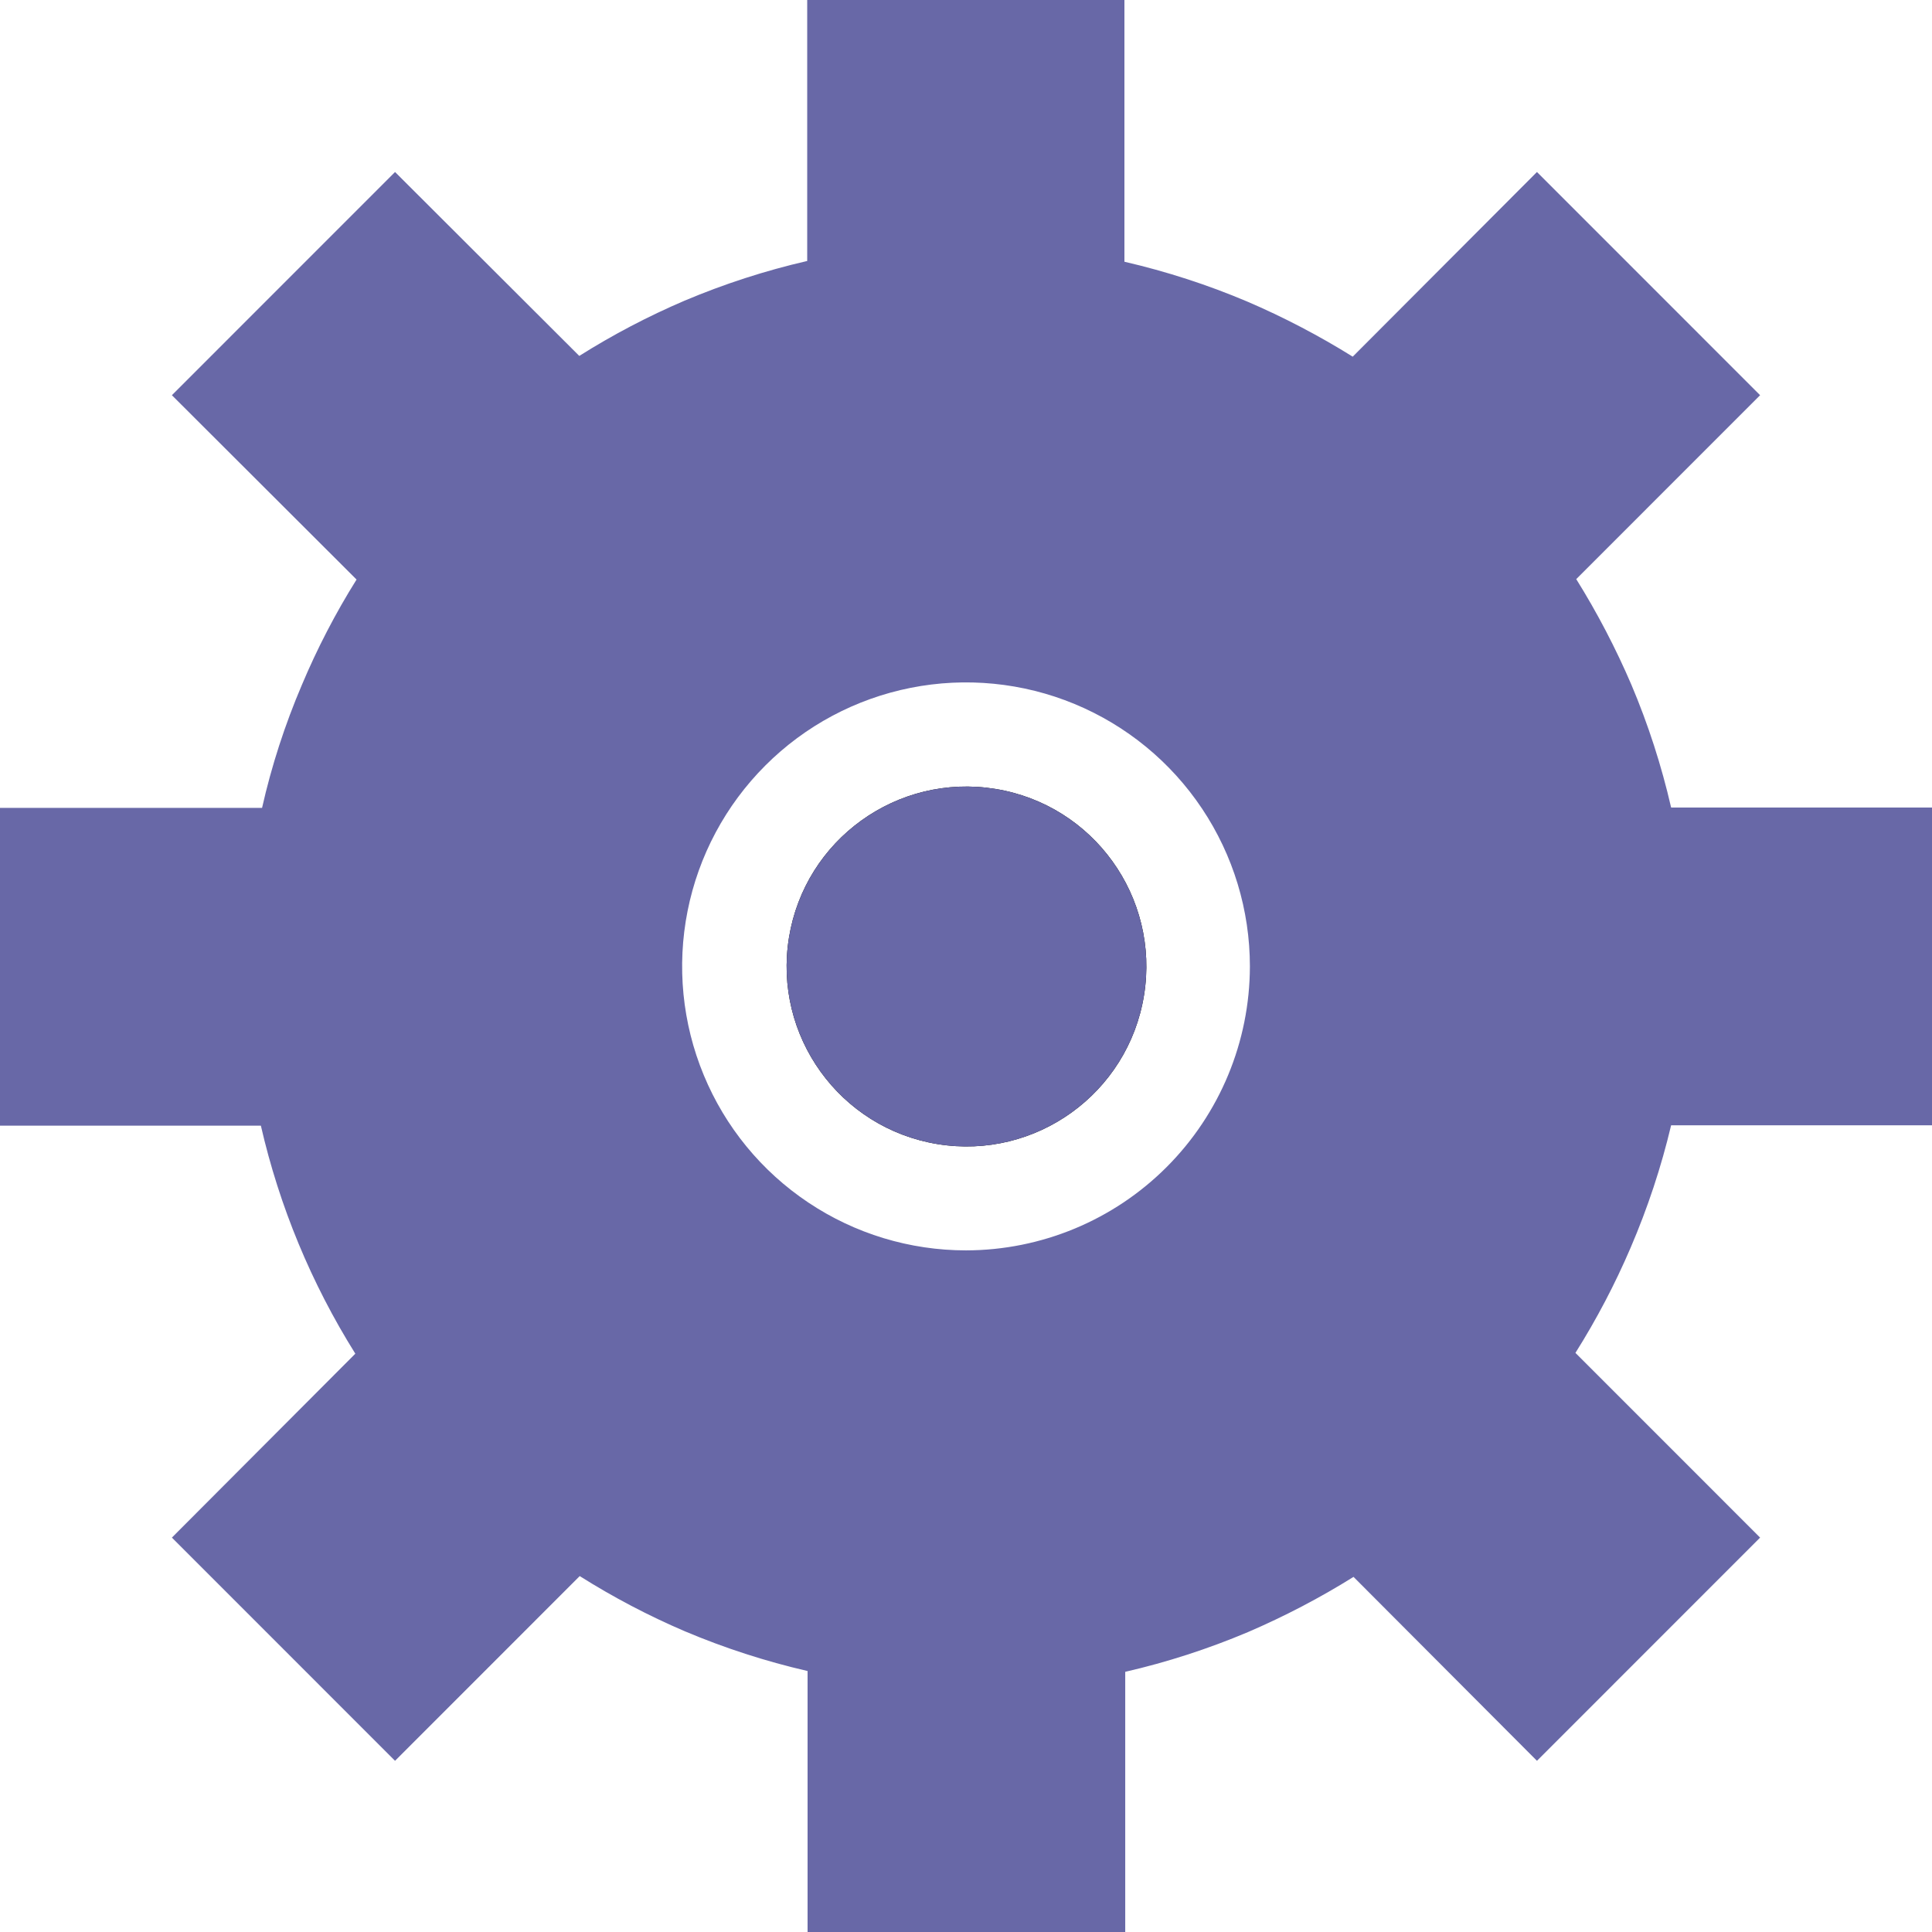
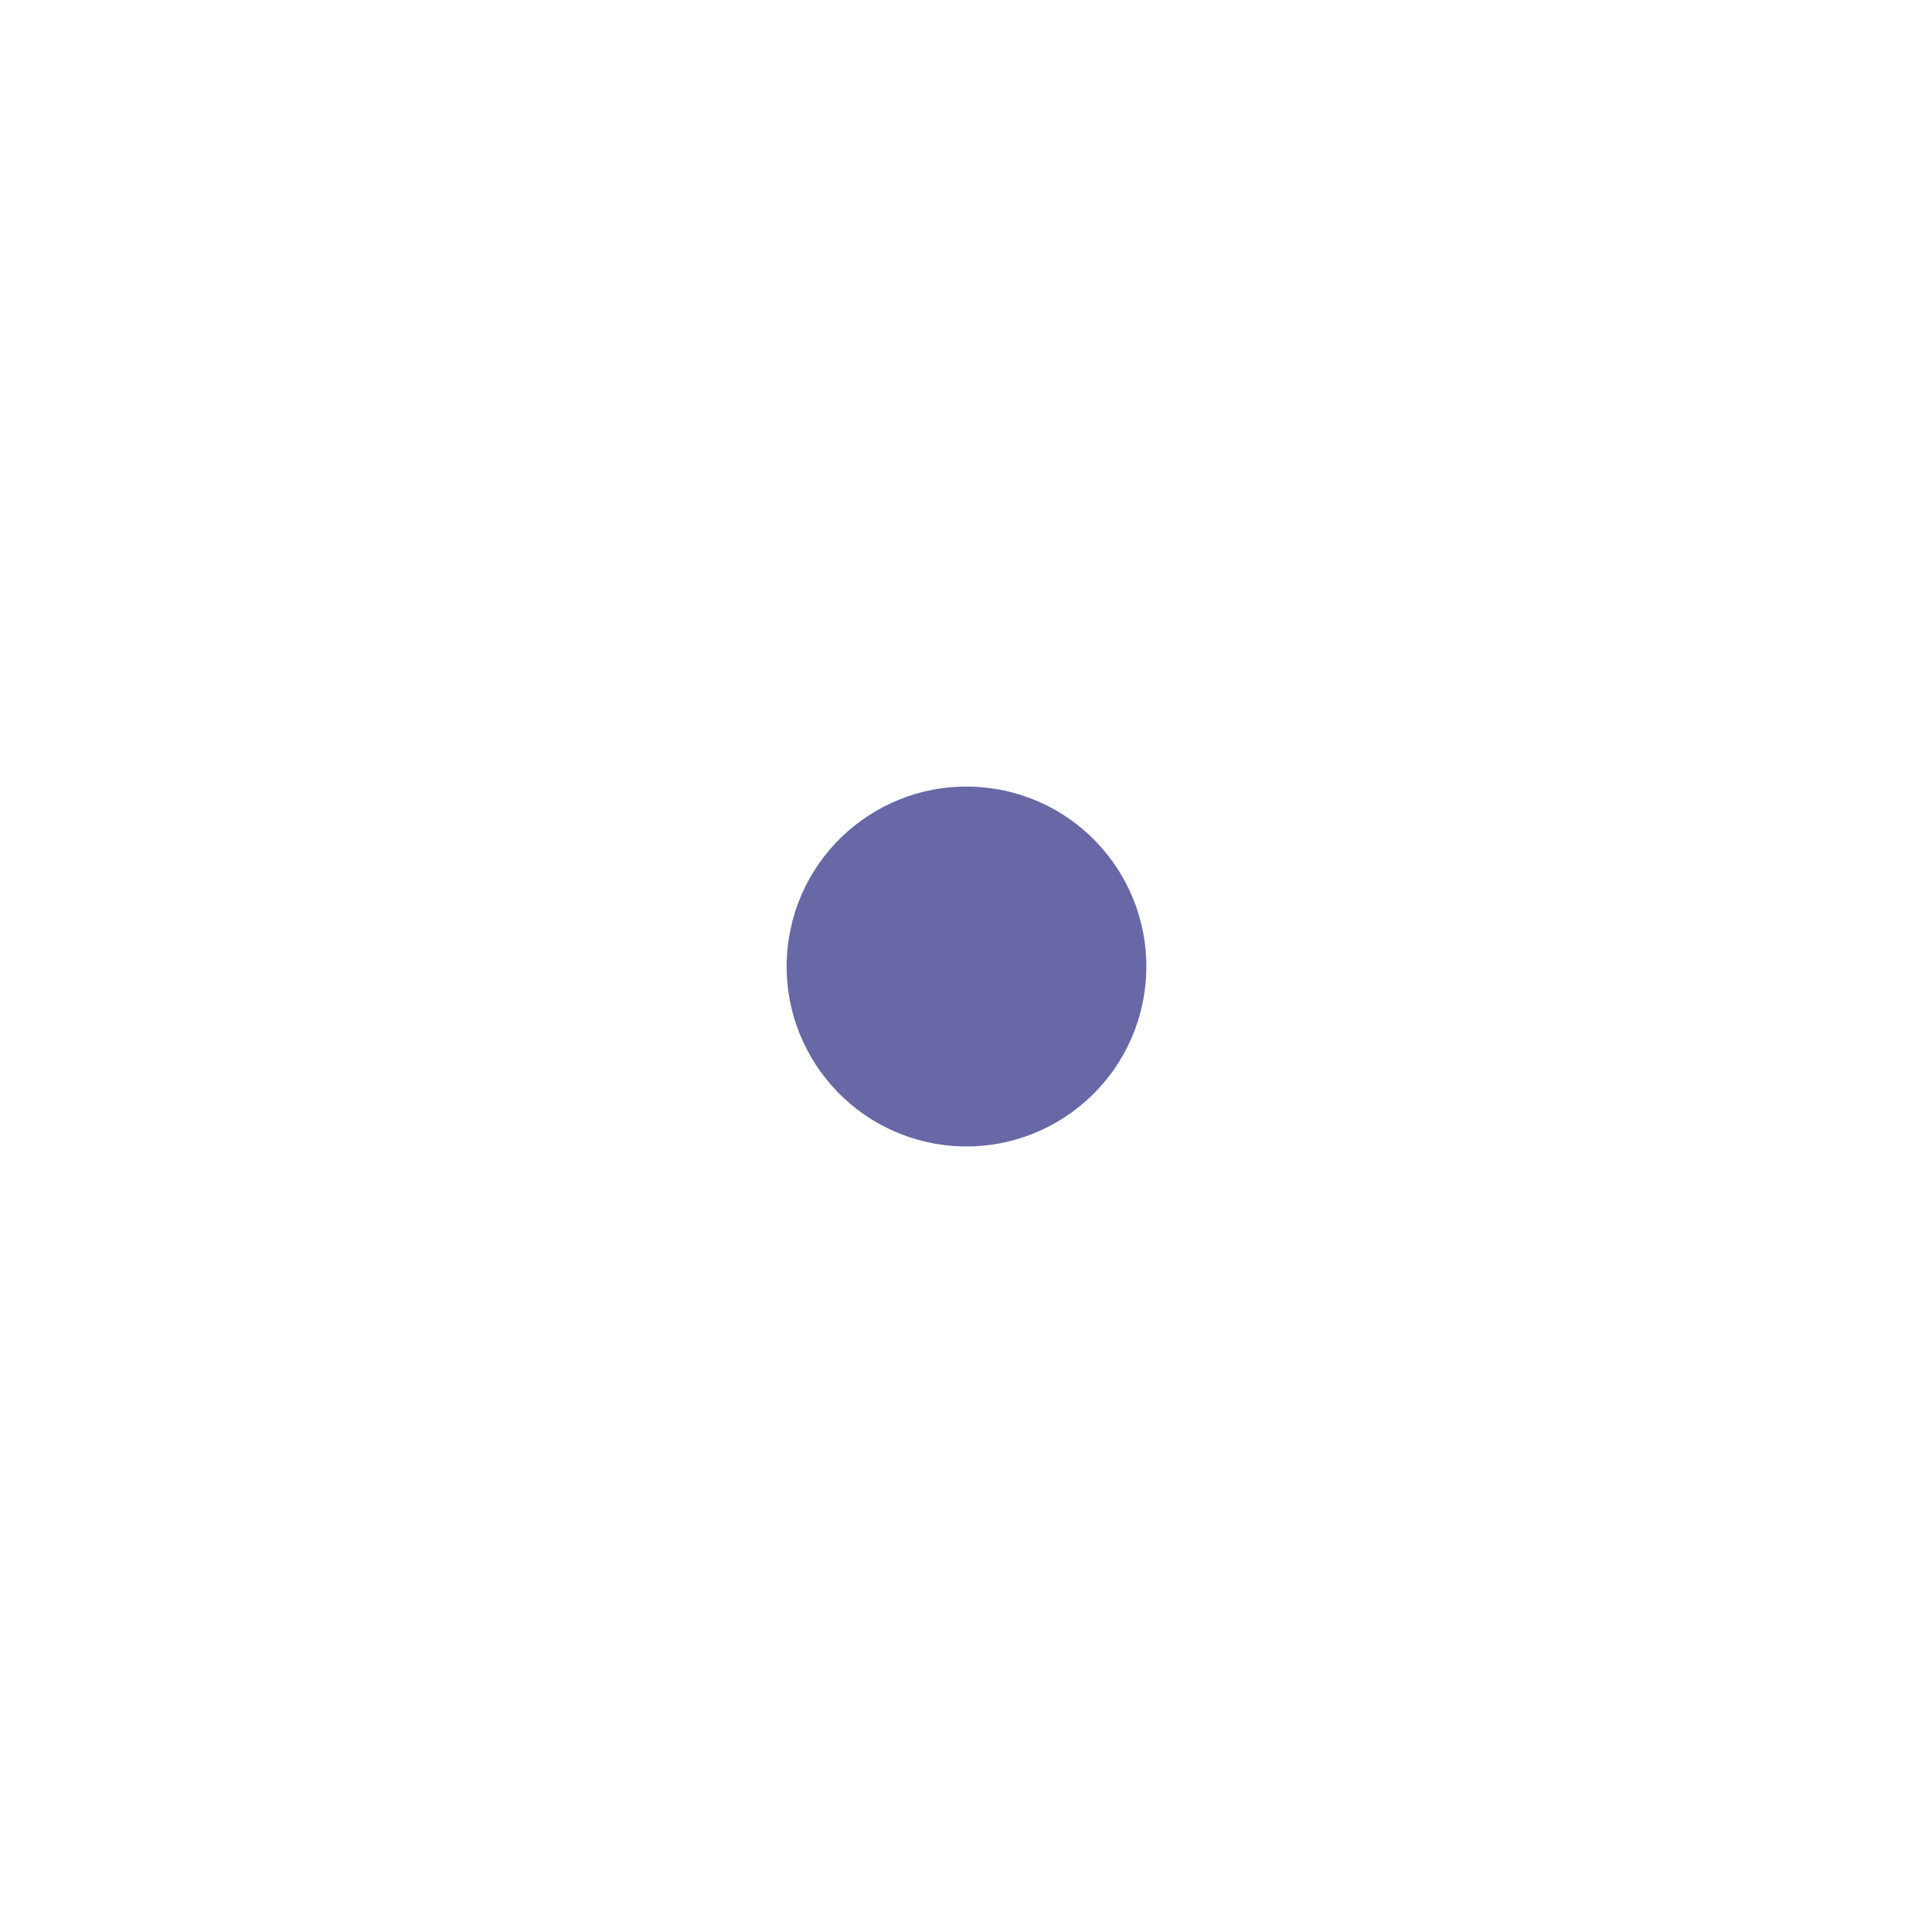
<svg xmlns="http://www.w3.org/2000/svg" width="36" height="36" viewBox="0 0 36 36" fill="none">
-   <path d="M31.139 20.968H36V15.047H31.139C30.959 14.265 30.712 13.499 30.399 12.76C30.107 12.079 29.763 11.42 29.371 10.791L32.797 7.364L28.639 3.205L25.206 6.646C24.577 6.254 23.919 5.91 23.238 5.618C22.499 5.305 21.734 5.058 20.952 4.877V0H15.041V4.863C14.259 5.043 13.494 5.291 12.755 5.603C12.075 5.894 11.419 6.238 10.794 6.632L7.361 3.205L3.203 7.364L6.644 10.799C6.251 11.426 5.91 12.085 5.623 12.767C5.308 13.506 5.06 14.271 4.883 15.054H0V20.975H4.861C5.206 22.48 5.802 23.916 6.621 25.224L3.203 28.651L7.361 32.81L10.802 29.368C11.427 29.762 12.082 30.106 12.762 30.397C13.501 30.709 14.266 30.957 15.048 31.137V36H20.967V31.152C21.749 30.972 22.514 30.724 23.253 30.412C23.934 30.119 24.592 29.776 25.221 29.383L28.639 32.81L32.797 28.651L29.356 25.209C29.75 24.583 30.094 23.927 30.385 23.247C30.701 22.511 30.954 21.748 31.139 20.968ZM18 23.299C16.954 23.299 15.931 22.989 15.061 22.407C14.191 21.826 13.513 21 13.113 20.032C12.713 19.066 12.608 18.002 12.812 16.975C13.016 15.948 13.52 15.005 14.26 14.265C14.999 13.525 15.942 13.021 16.968 12.817C17.994 12.613 19.058 12.718 20.024 13.118C20.991 13.519 21.817 14.197 22.398 15.067C22.98 15.938 23.29 16.961 23.29 18.007C23.288 19.41 22.73 20.755 21.738 21.747C20.747 22.739 19.402 23.297 18 23.299Z" fill="#6868A7" />
-   <path d="M21.317 18.546C21.614 16.718 20.373 14.996 18.546 14.7C16.719 14.403 14.998 15.644 14.701 17.472C14.405 19.299 15.645 21.022 17.472 21.319C19.299 21.615 21.021 20.374 21.317 18.546Z" fill="black" />
  <path d="M21.317 18.546C21.614 16.718 20.373 14.996 18.546 14.7C16.719 14.403 14.998 15.644 14.701 17.472C14.405 19.299 15.645 21.022 17.472 21.319C19.299 21.615 21.021 20.374 21.317 18.546Z" fill="#6868A7" />
</svg>